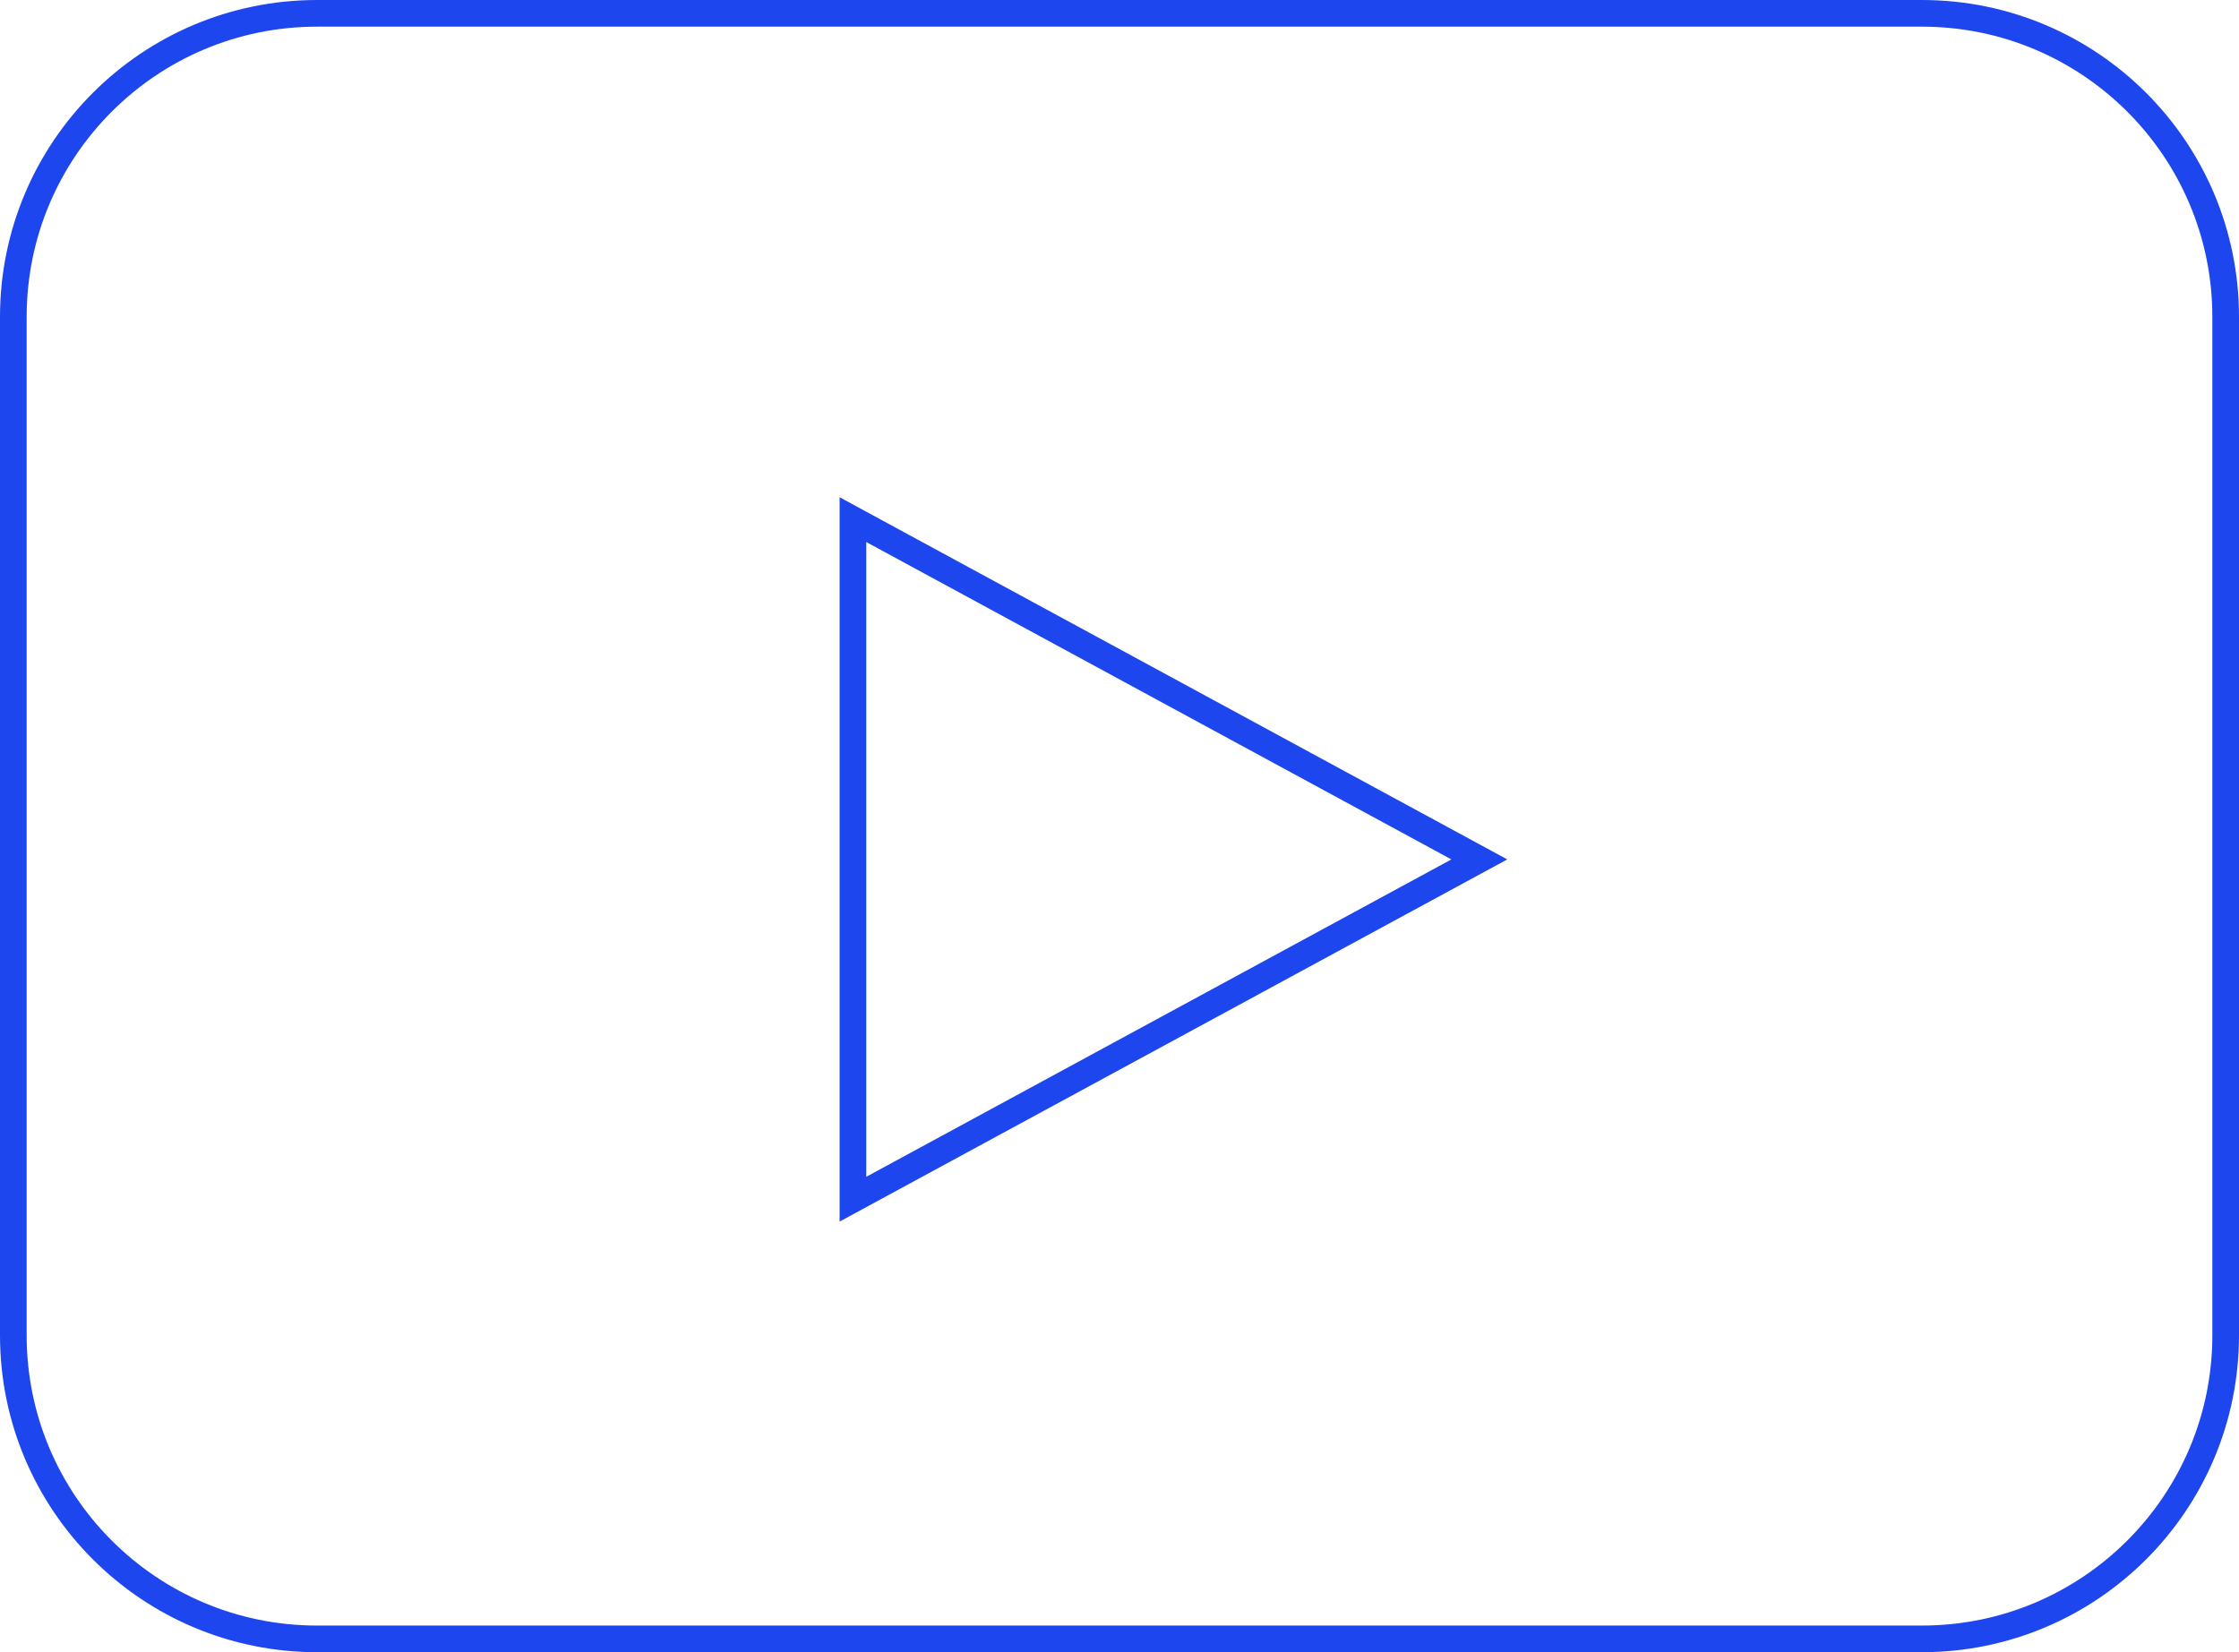
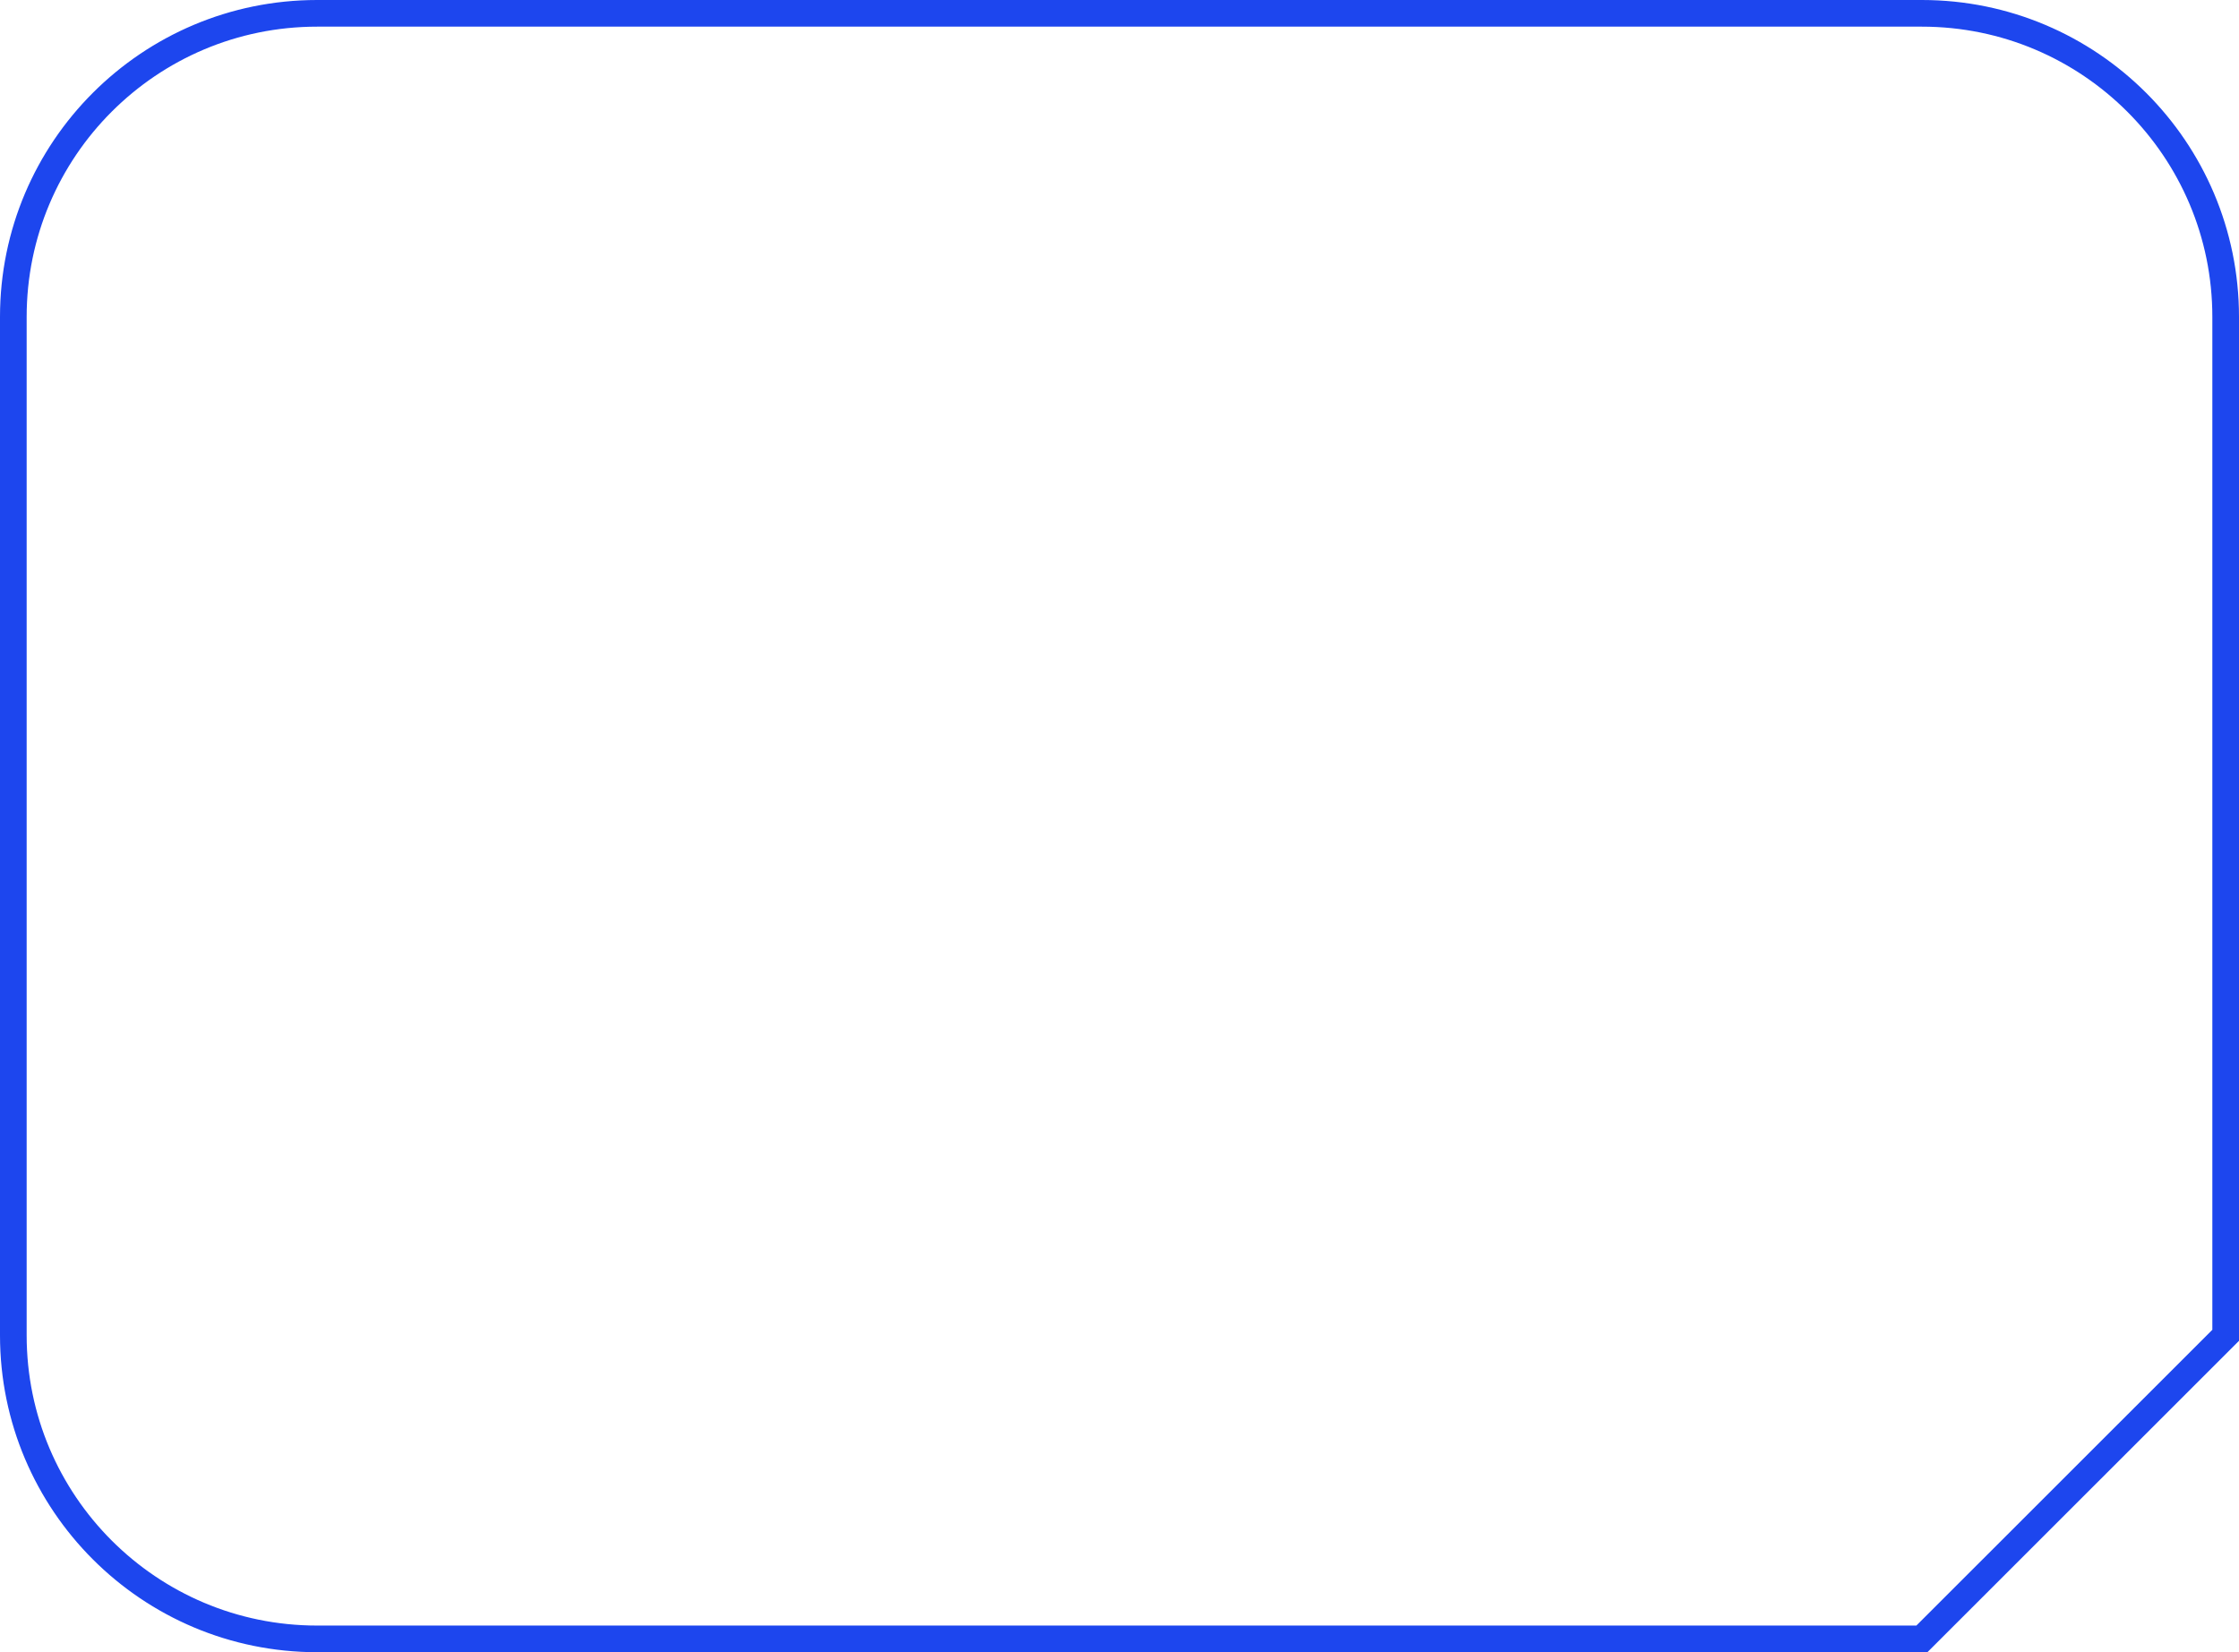
<svg xmlns="http://www.w3.org/2000/svg" width="168px" height="124px" viewBox="0 0 168 124" version="1.1">
  <title>images/icons/mobileplay</title>
  <g id="Page-1" stroke="none" stroke-width="1" fill="none" fill-rule="evenodd">
    <g id="Virtual-" transform="translate(-158, -8157)" stroke="#1D46EE" stroke-width="2">
      <g id="Group-28" transform="translate(156, 8158)">
        <g id="images/icons/mobileplay" transform="translate(3, 0)">
-           <path d="M143.206,122 L22.794,122 C10.205,122 -0,111.799 -0,99.216 L-0,22.784 C-0,10.201 10.205,0 22.794,0 L143.206,0 C155.794,0 166,10.201 166,22.784 L166,99.216 C166,111.799 155.794,122 143.206,122 Z" id="Stroke-1" />
-           <polygon id="Stroke-3" points="62.999 38 62.999 63.5 62.999 89 109.999 63.5" />
+           <path d="M143.206,122 L22.794,122 C10.205,122 -0,111.799 -0,99.216 L-0,22.784 C-0,10.201 10.205,0 22.794,0 L143.206,0 C155.794,0 166,10.201 166,22.784 L166,99.216 Z" id="Stroke-1" />
        </g>
      </g>
    </g>
  </g>
</svg>